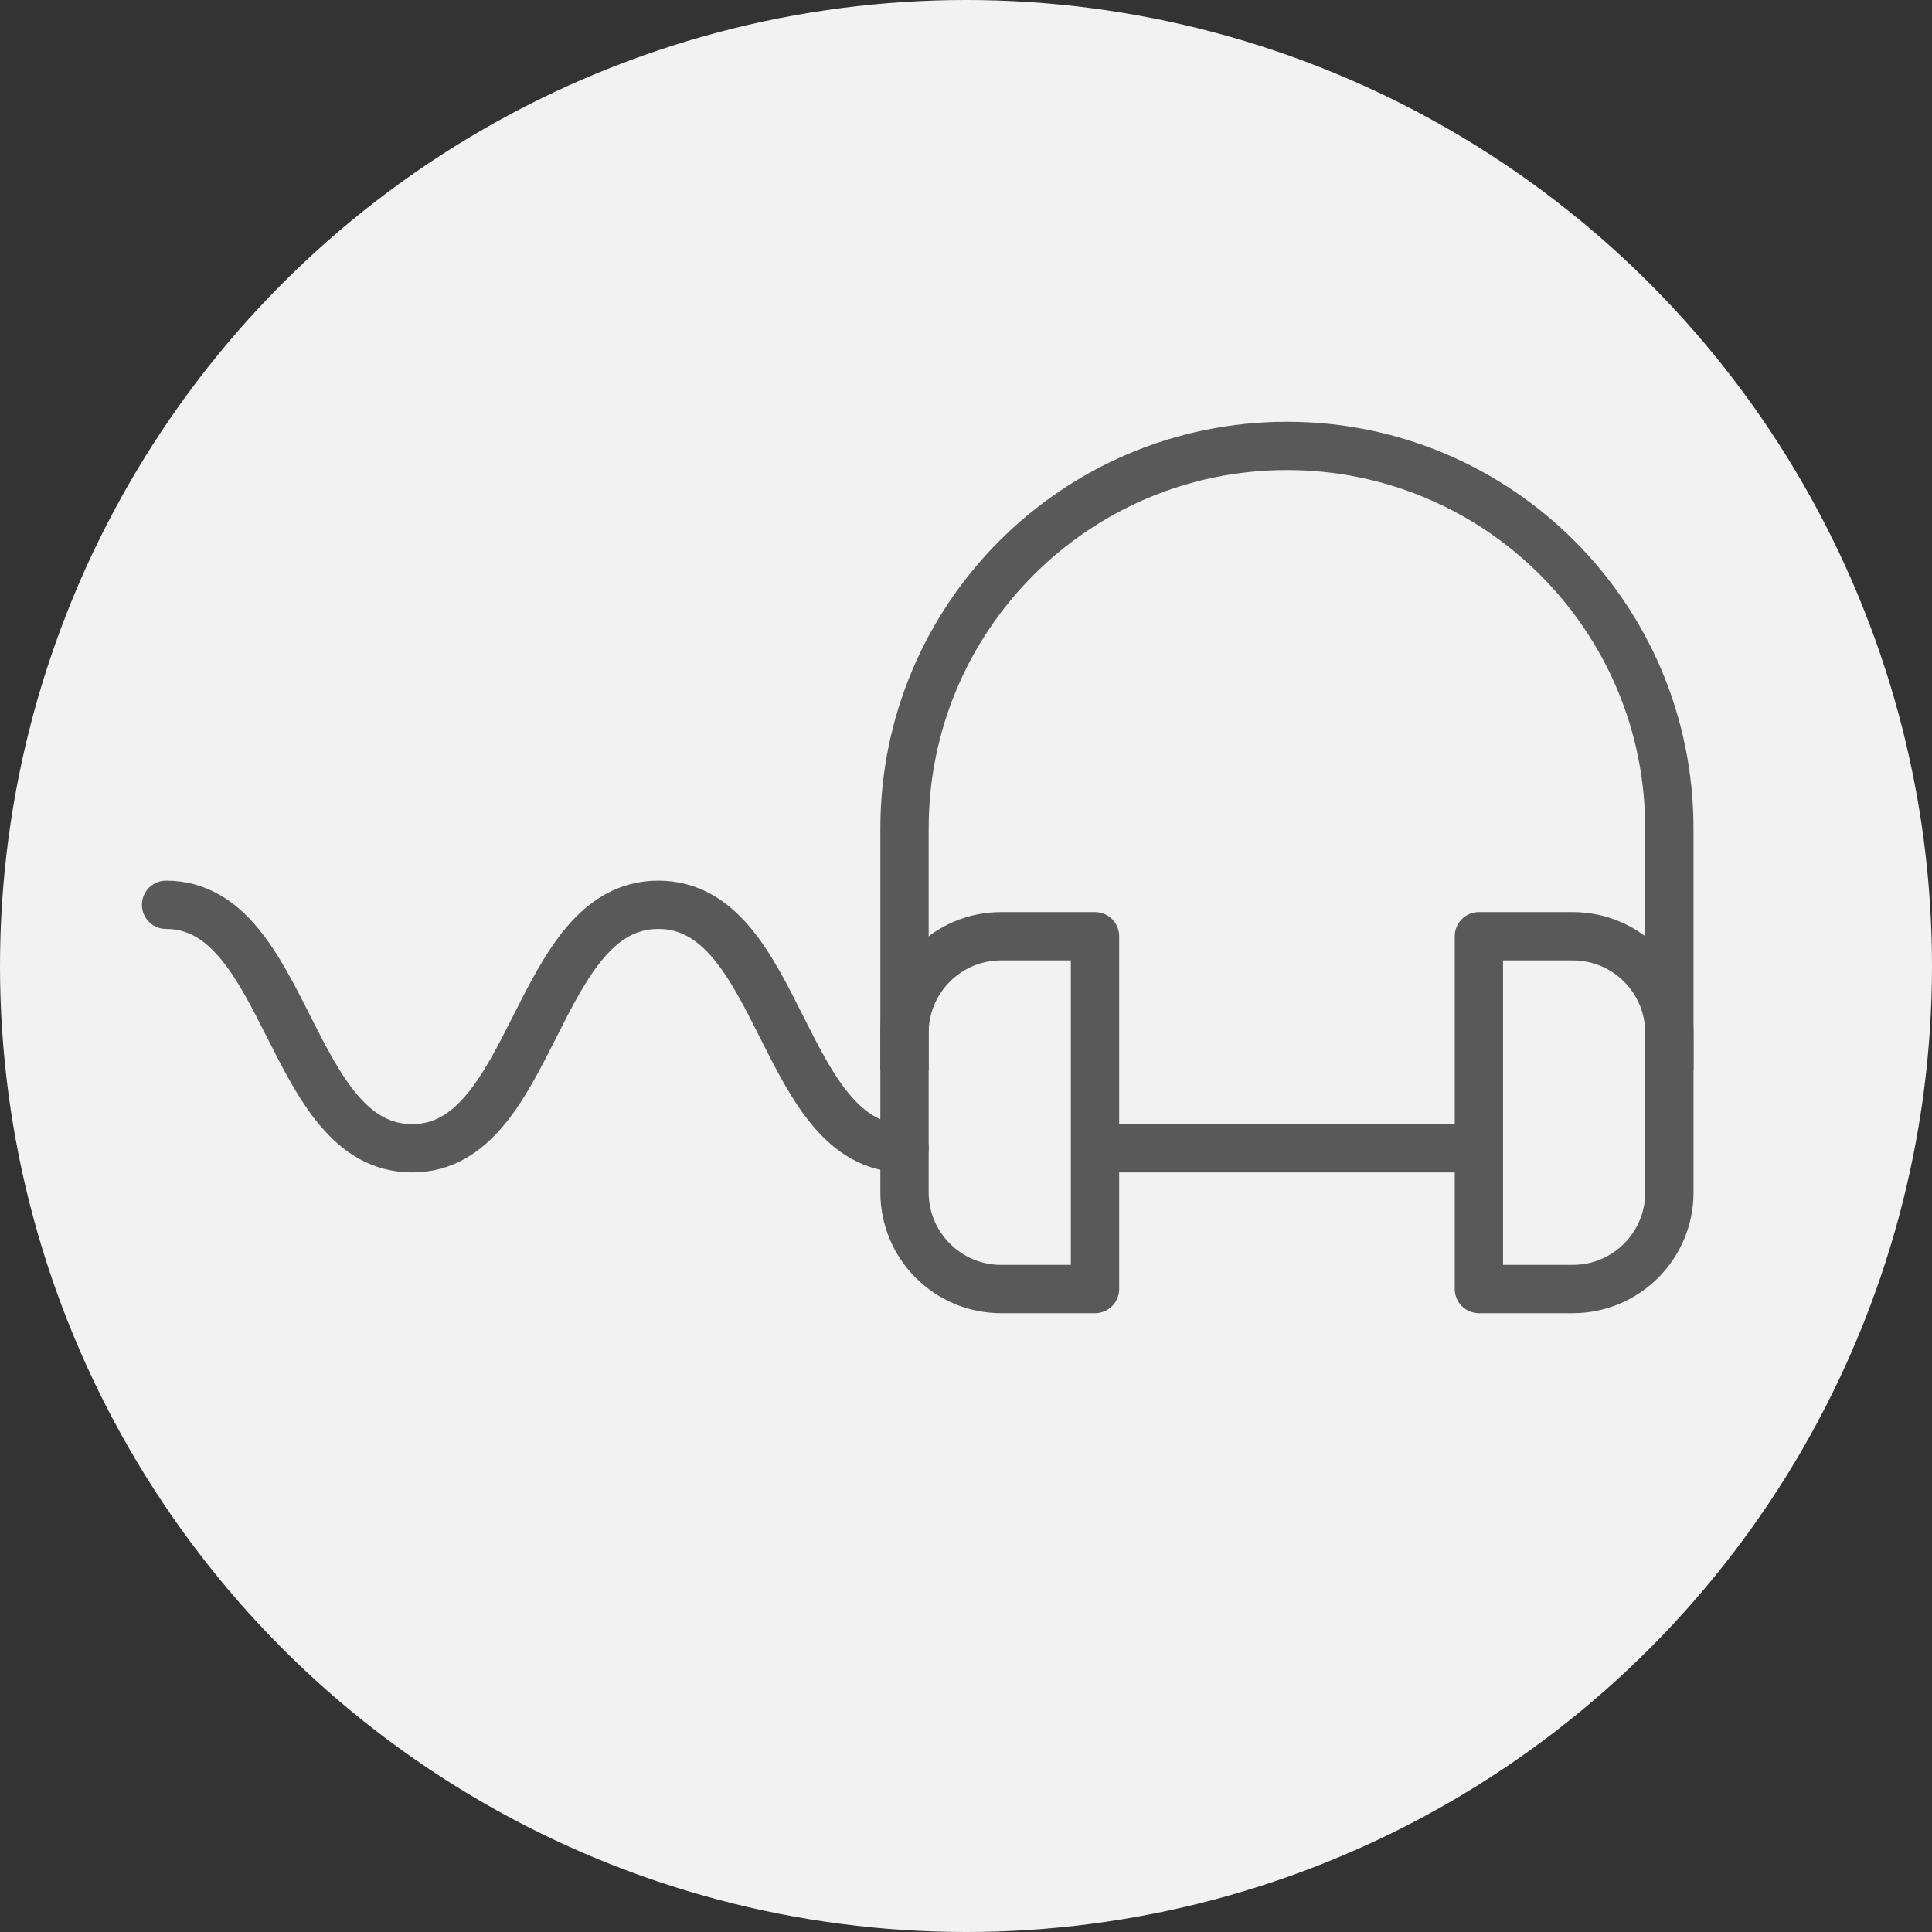
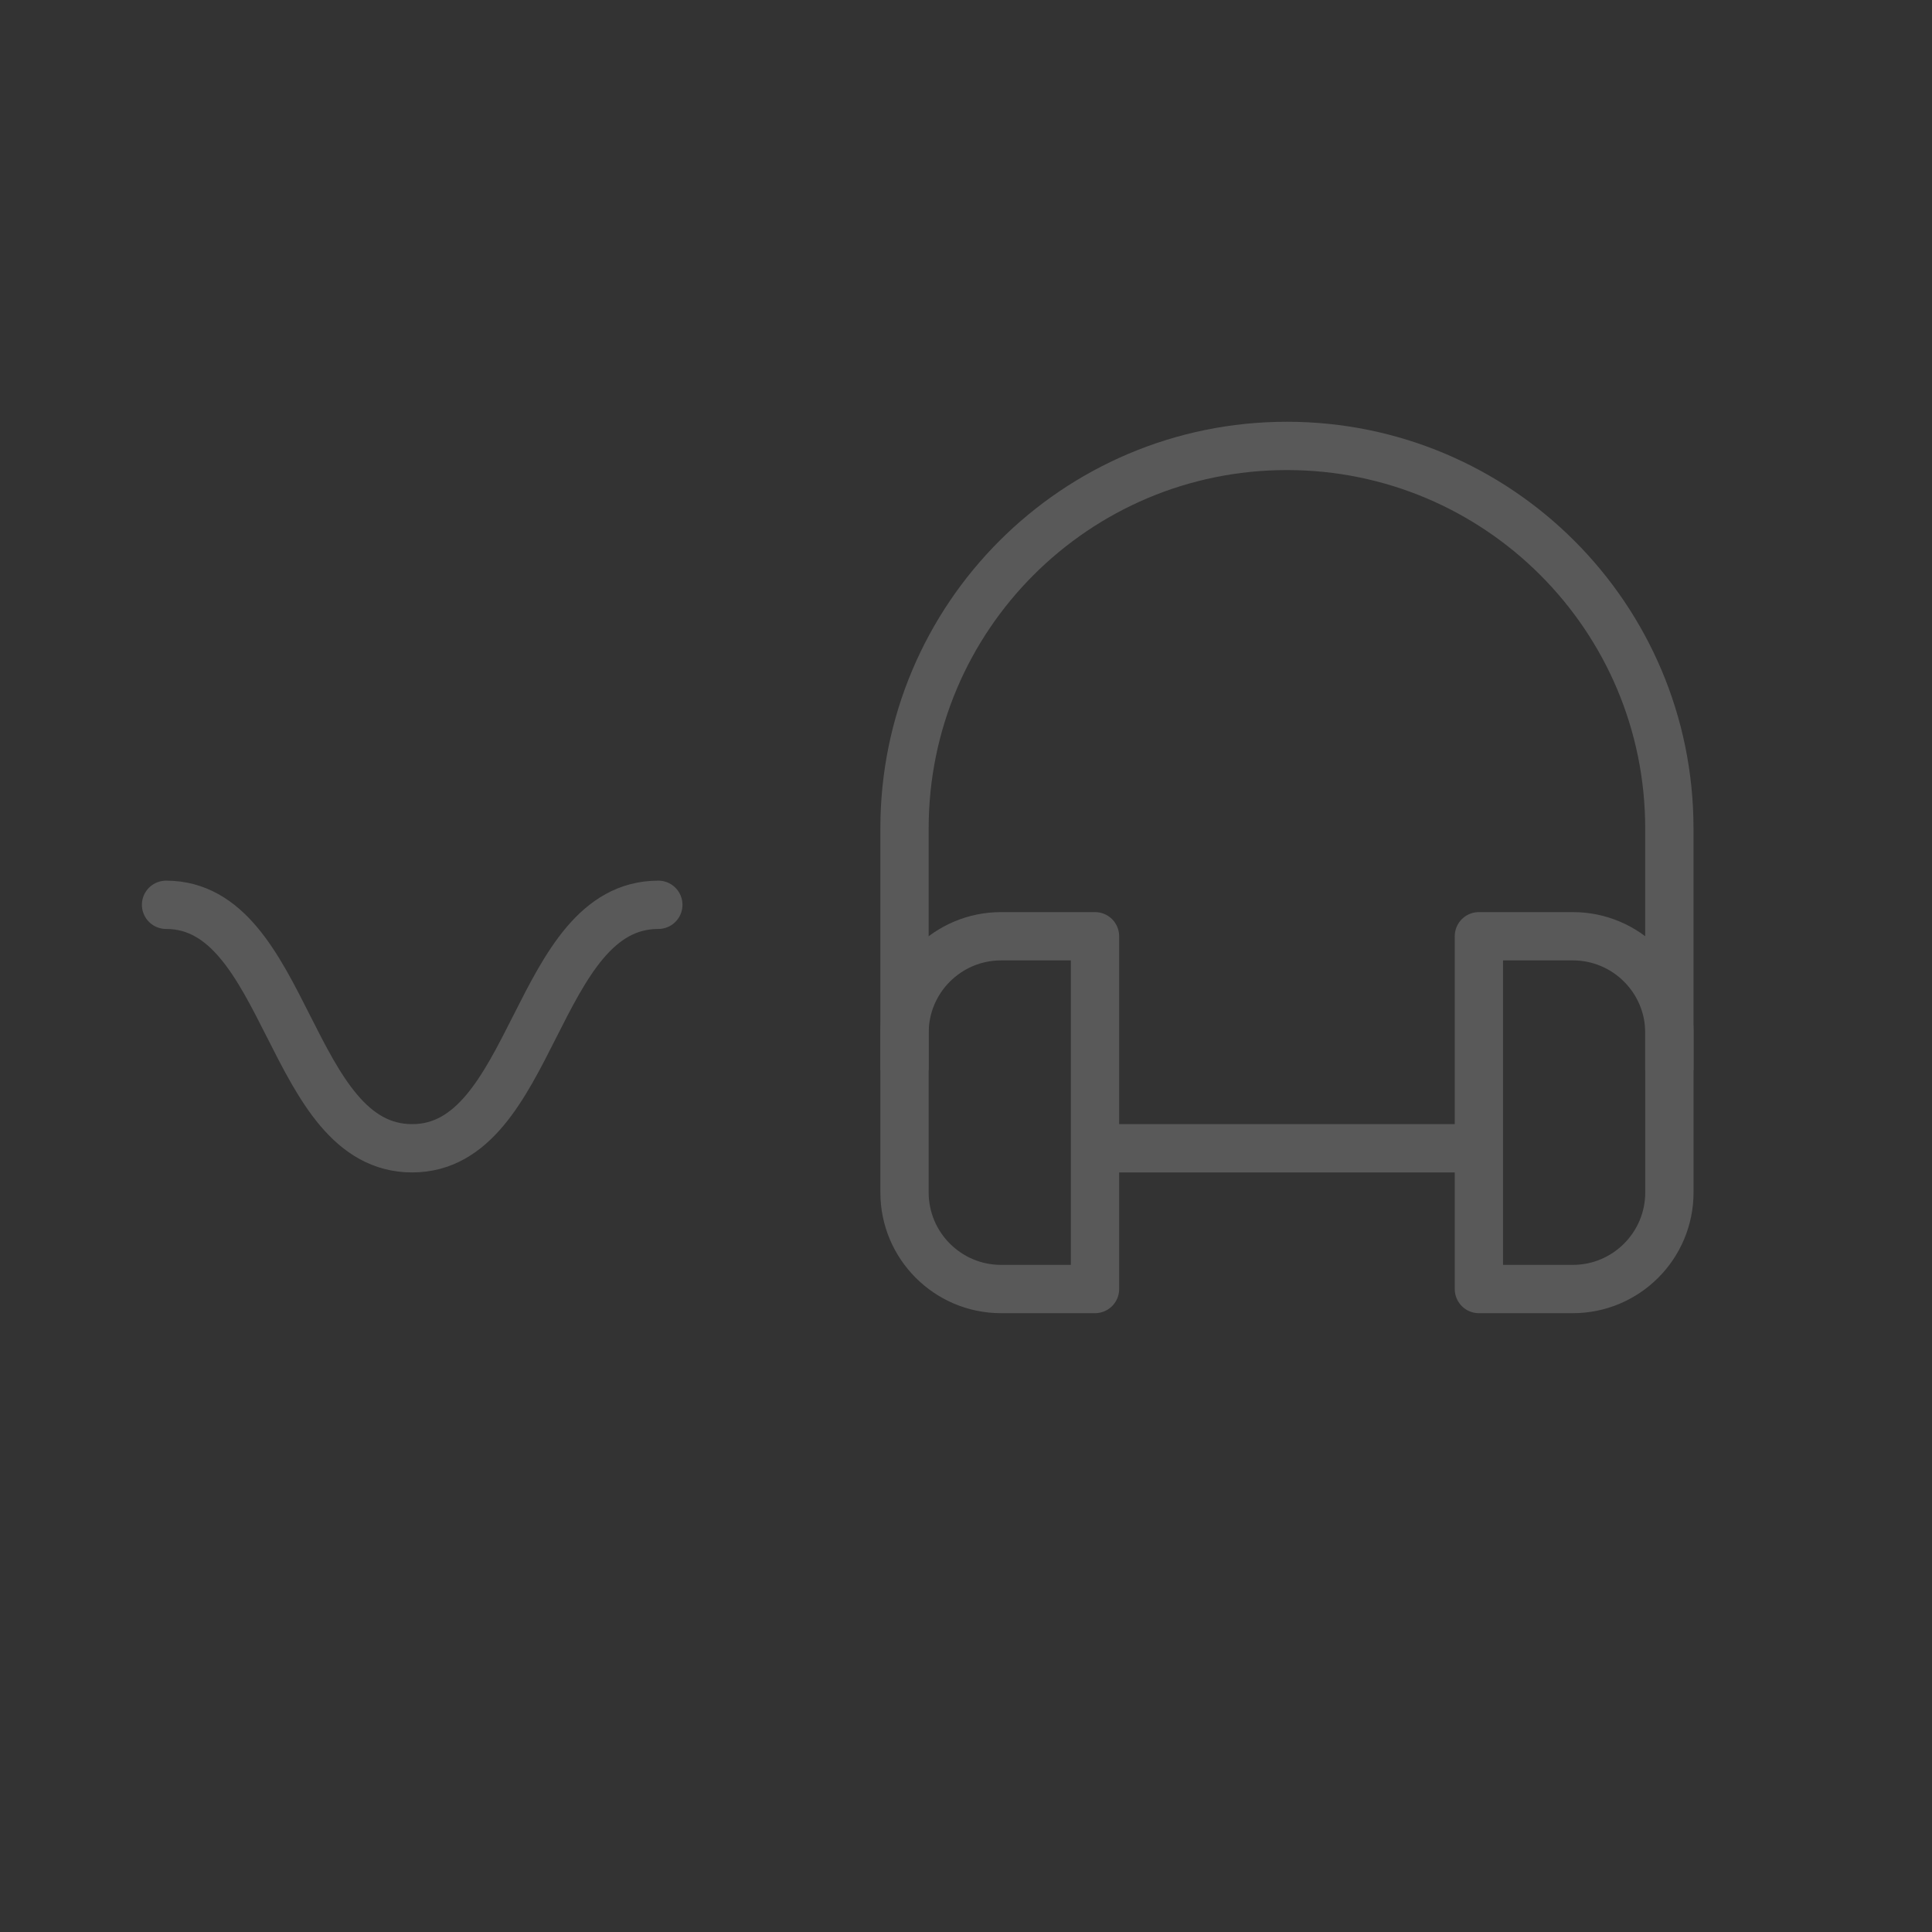
<svg xmlns="http://www.w3.org/2000/svg" width="40" height="40" viewBox="0 0 40 40" fill="none">
  <rect x="0" y="0" width="40" height="40" fill="#333333" stroke="none" />
-   <circle cx="20" cy="20" r="20" fill="#F2F2F2" />
  <path d="M22.208 23.774H30.467" stroke="#595959" />
-   <path d="M3.438 18.733C5.972 18.733 5.972 23.774 8.534 23.774C11.069 23.774 11.069 18.733 13.63 18.733C16.192 18.733 16.165 23.774 18.727 23.774" stroke="#595959" stroke-miterlimit="10" stroke-linecap="round" stroke-linejoin="round" />
+   <path d="M3.438 18.733C5.972 18.733 5.972 23.774 8.534 23.774C11.069 23.774 11.069 18.733 13.63 18.733" stroke="#595959" stroke-miterlimit="10" stroke-linecap="round" stroke-linejoin="round" />
  <path d="M30.619 19.384H32.563C33.667 19.384 34.563 20.279 34.563 21.384V24.688C34.563 25.792 33.667 26.688 32.563 26.688H30.619V19.384Z" stroke="#595959" stroke-linejoin="round" />
  <path d="M18.727 21.384C18.727 20.279 19.623 19.384 20.727 19.384H22.671V26.688H20.727C19.623 26.688 18.727 25.792 18.727 24.688V21.384Z" stroke="#595959" stroke-linejoin="round" />
  <path d="M34.562 22.155V17.15C34.562 12.777 31.017 9.232 26.644 9.232C22.271 9.232 18.727 12.777 18.727 17.15V22.155" stroke="#595959" />
</svg>